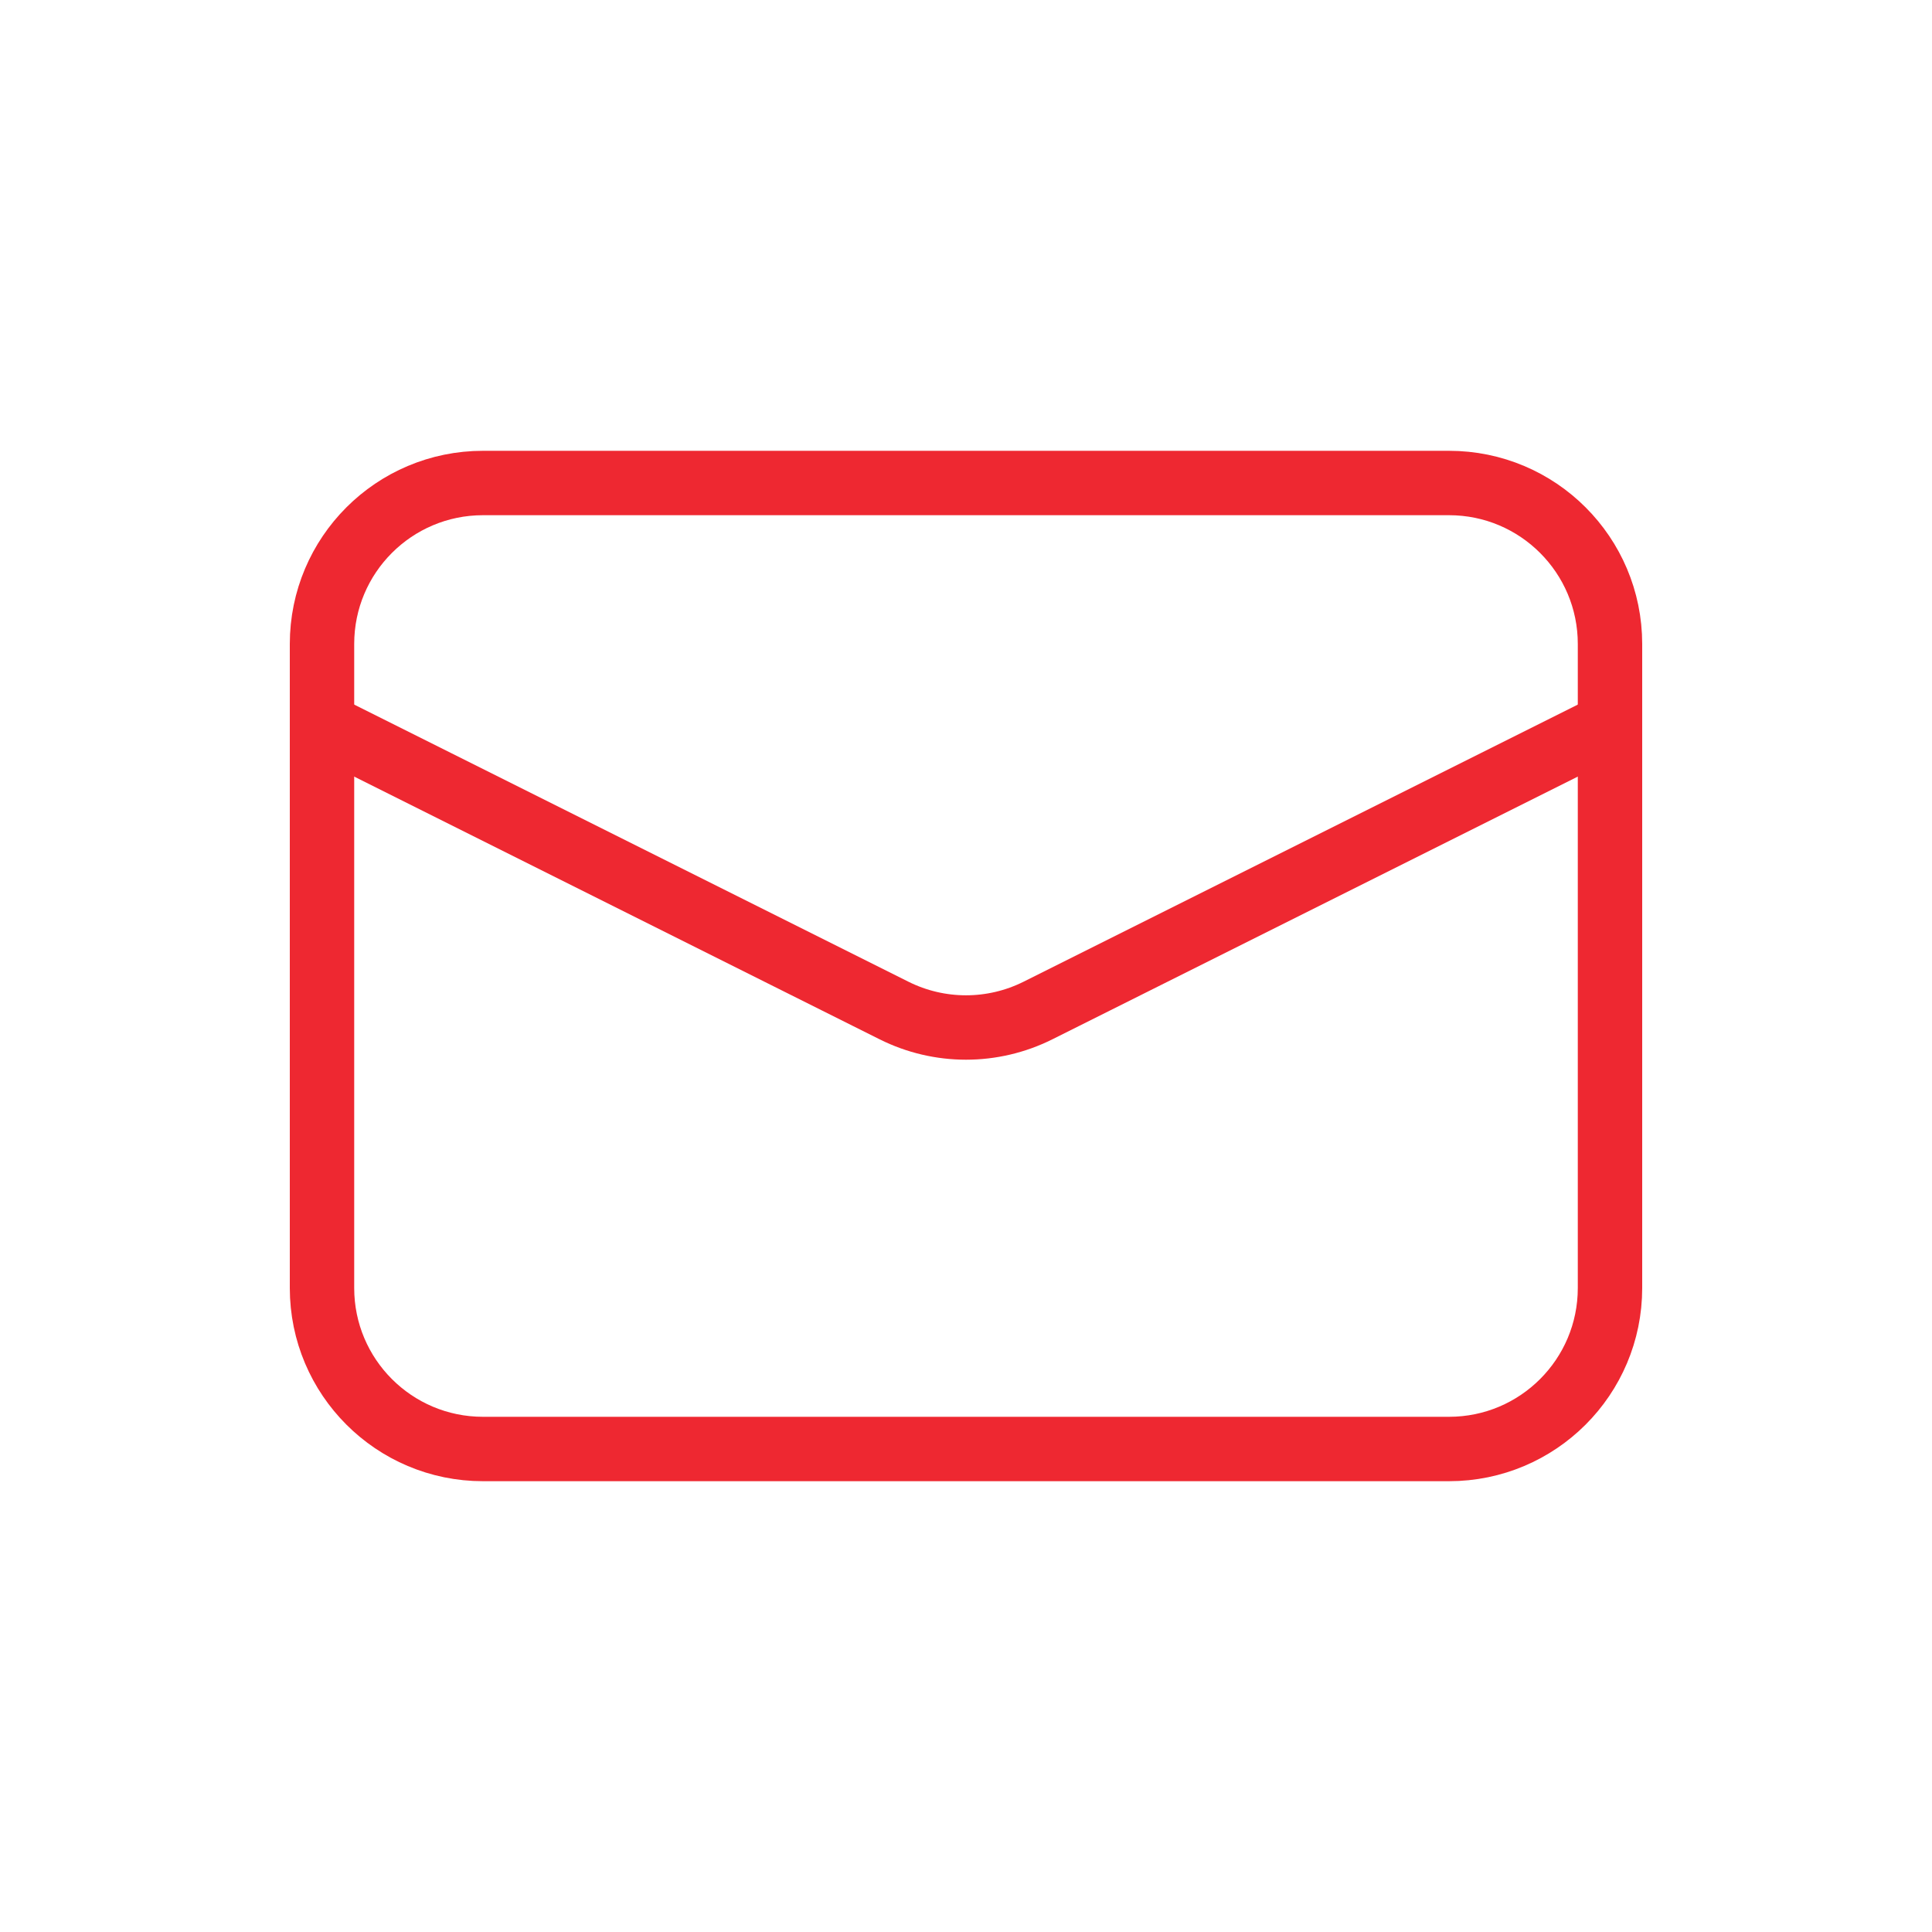
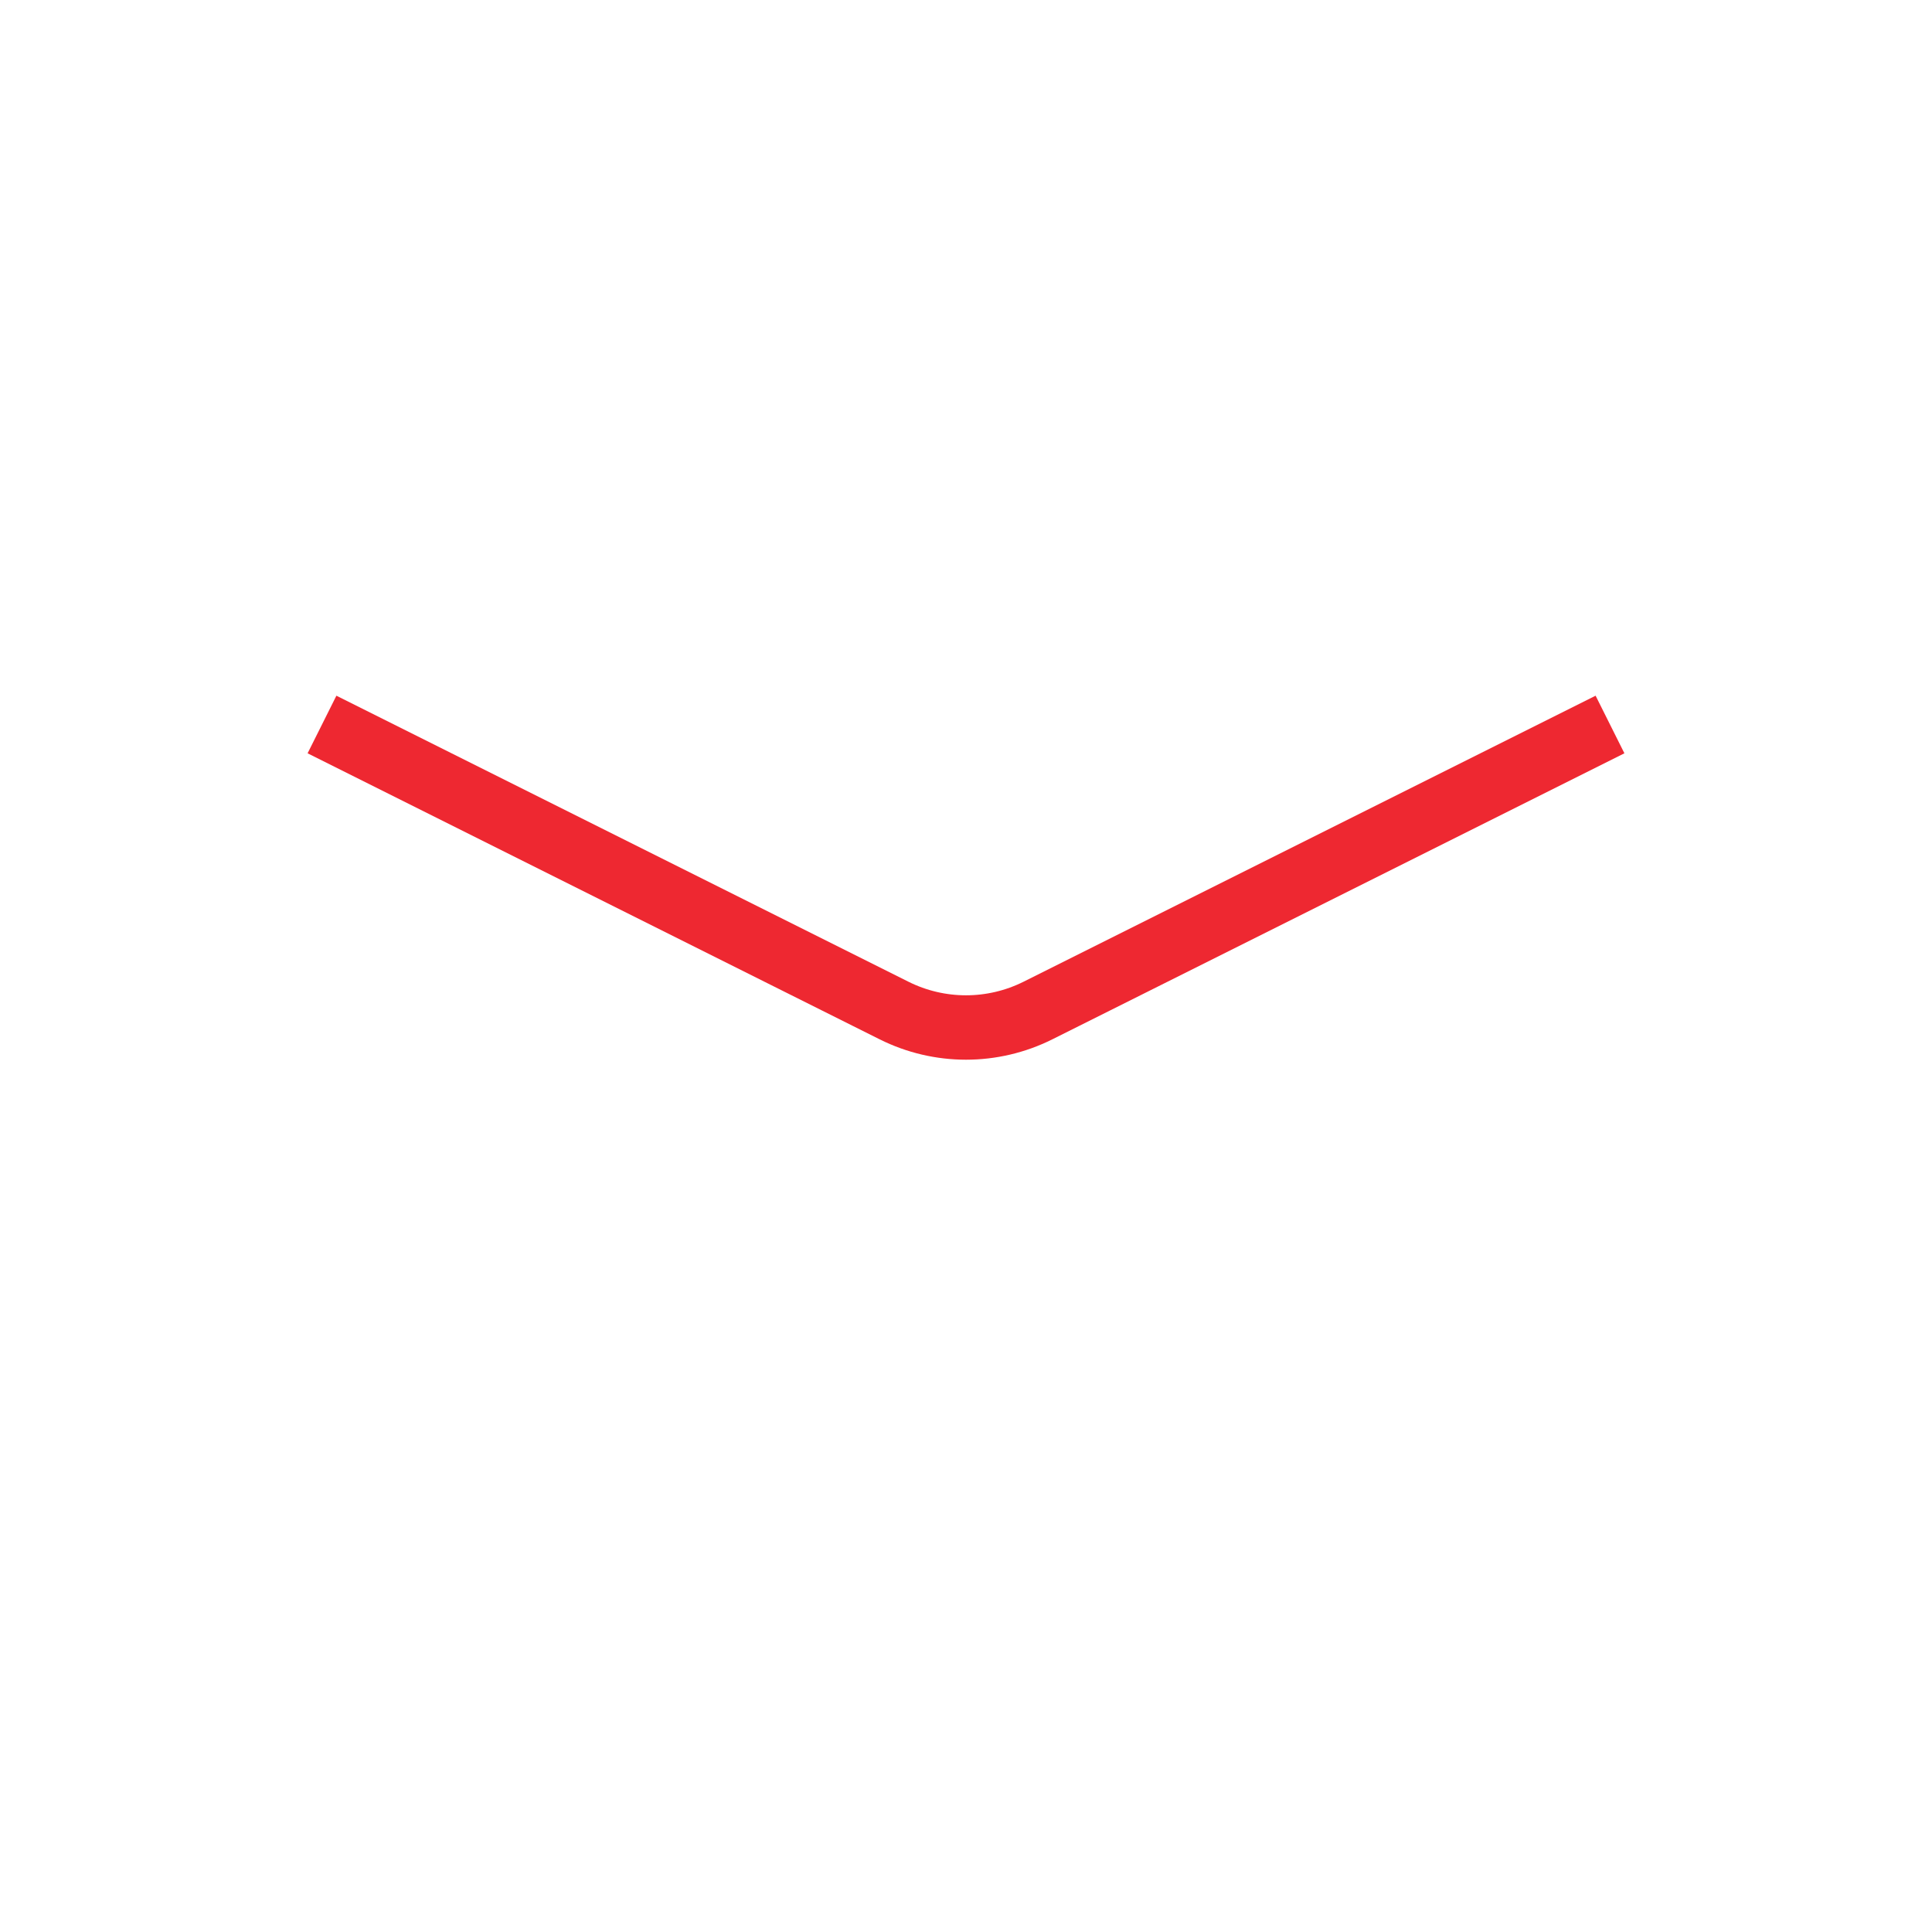
<svg xmlns="http://www.w3.org/2000/svg" width="30" height="30" viewBox="0 0 30 30" fill="none">
-   <path d="M22.5 7.5H7.5C6.119 7.5 5 8.619 5 10V20C5 21.381 6.119 22.5 7.5 22.5H22.5C23.881 22.5 25 21.381 25 20V10C25 8.619 23.881 7.5 22.5 7.5Z" stroke="#EE2831" />
  <path d="M5 11.25L13.882 15.691C14.586 16.043 15.414 16.043 16.118 15.691L25 11.25" stroke="#EE2831" />
</svg>